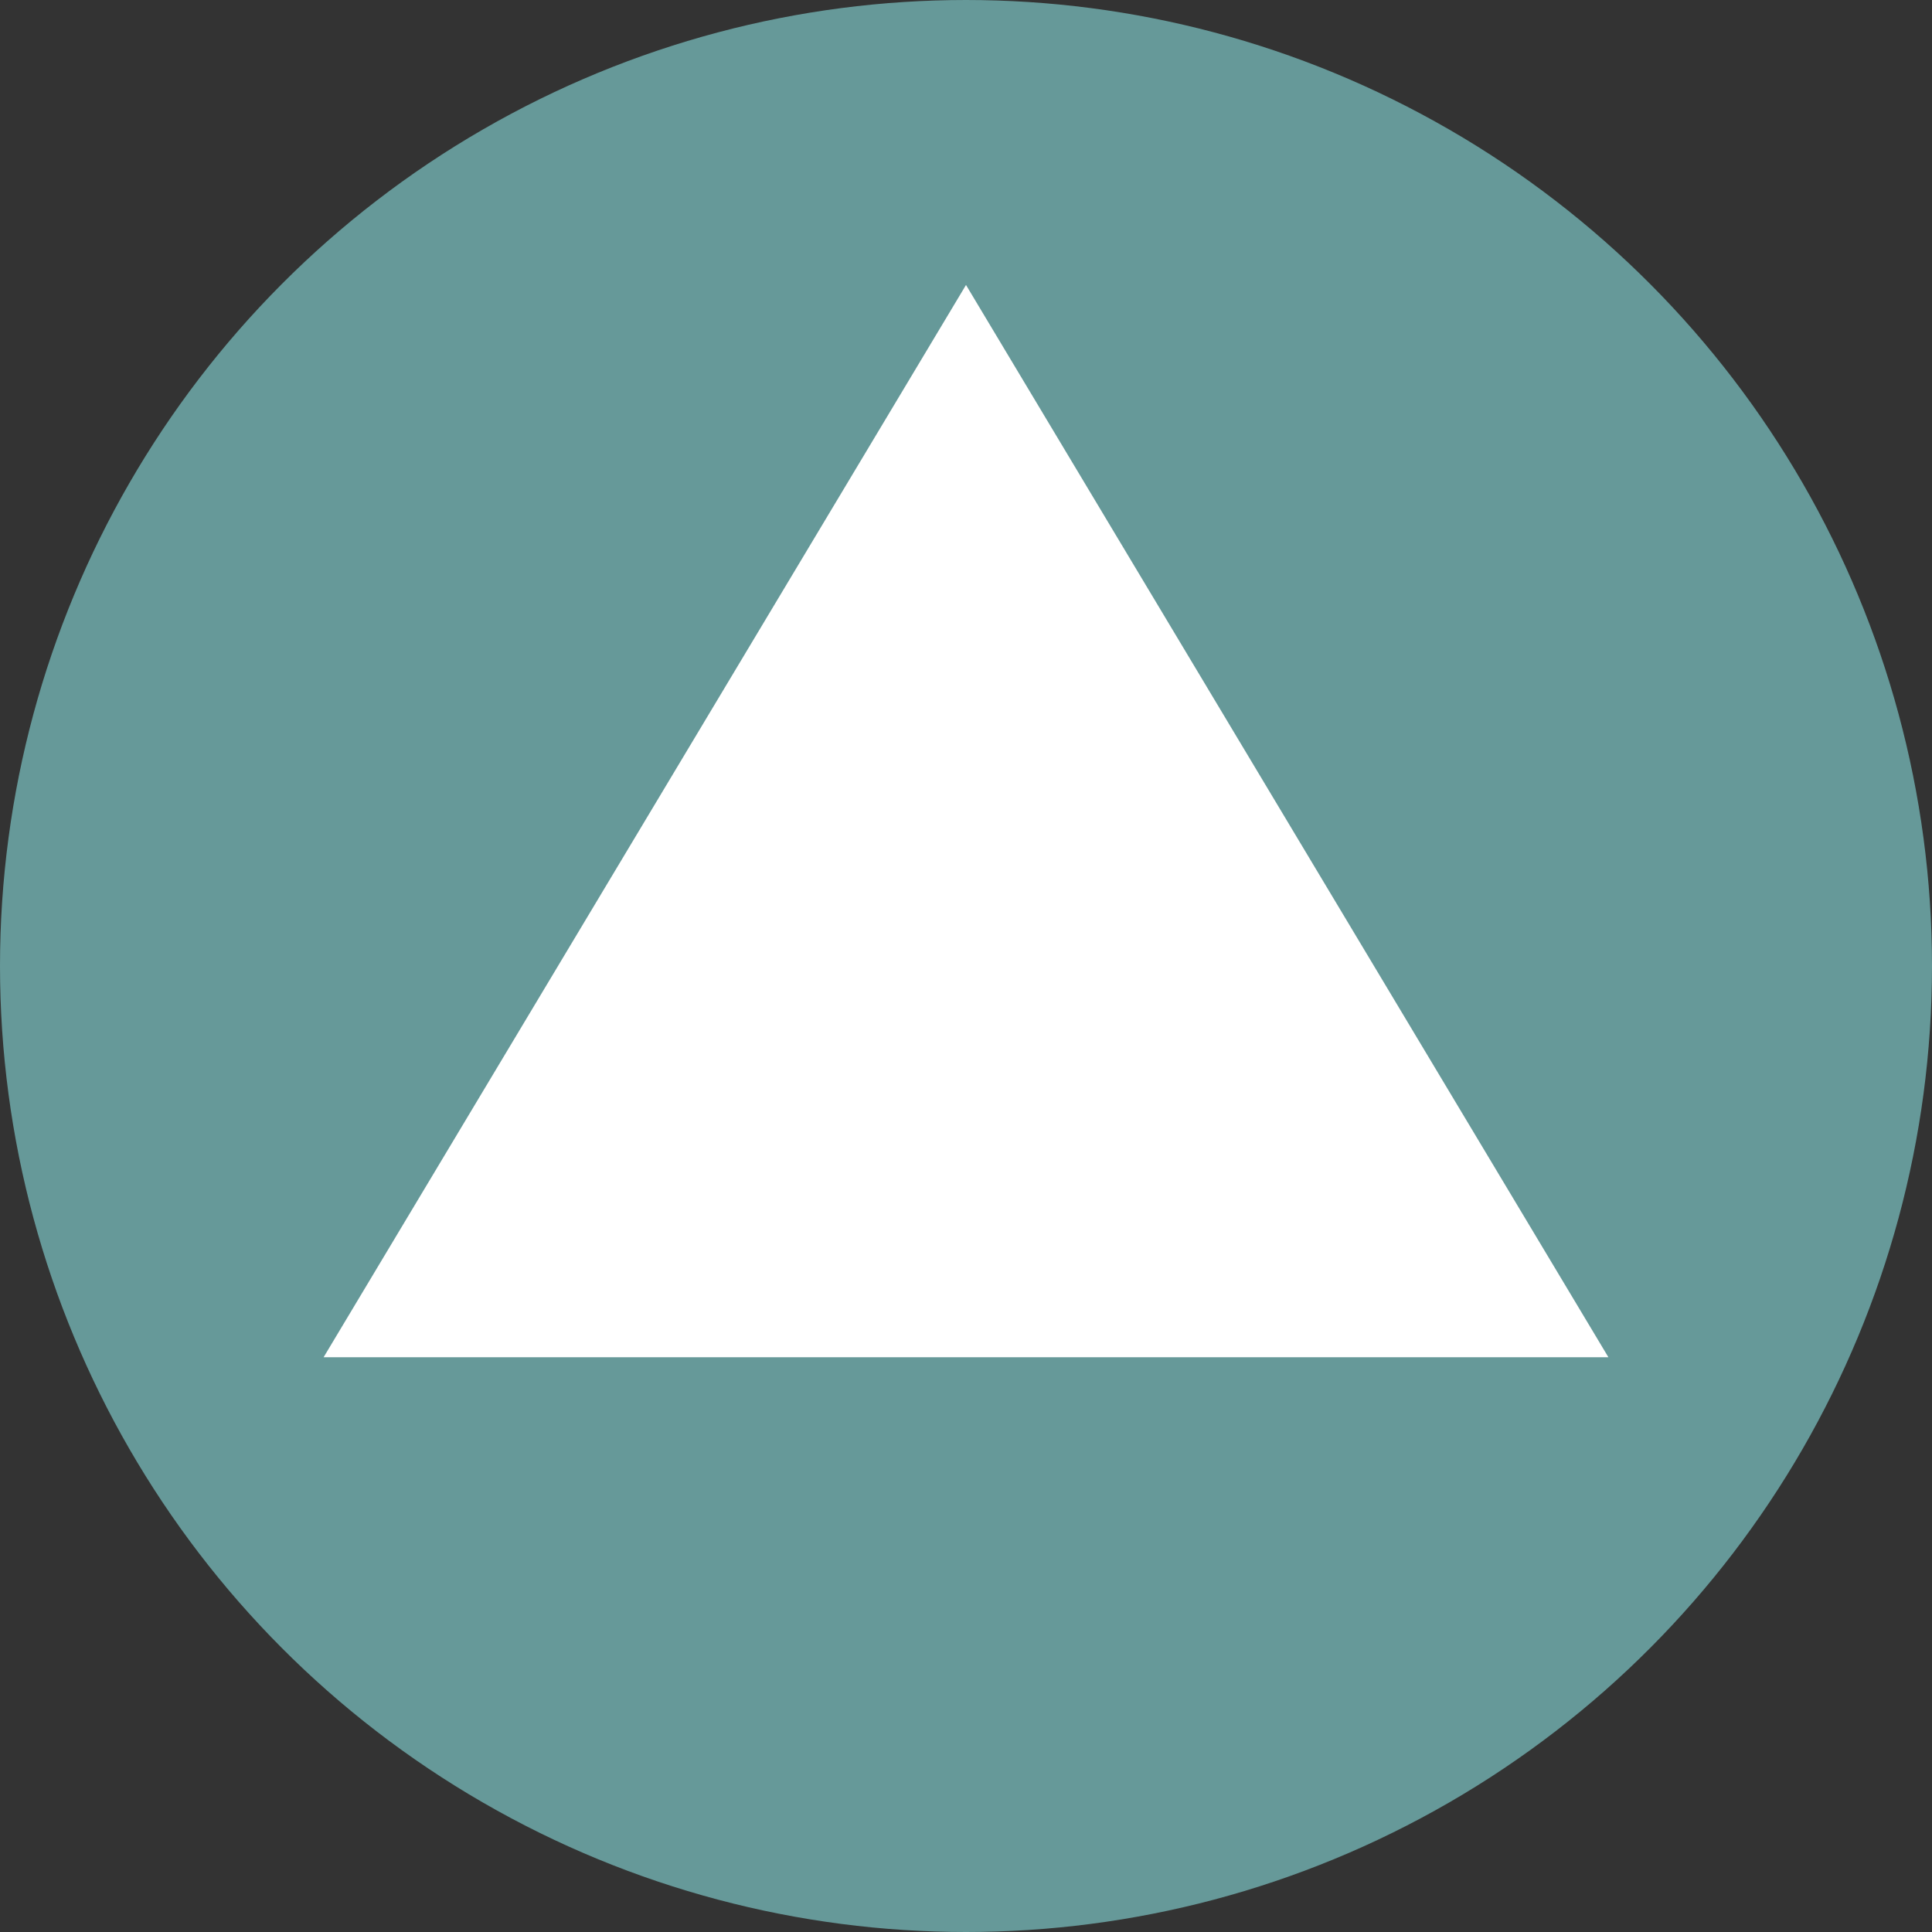
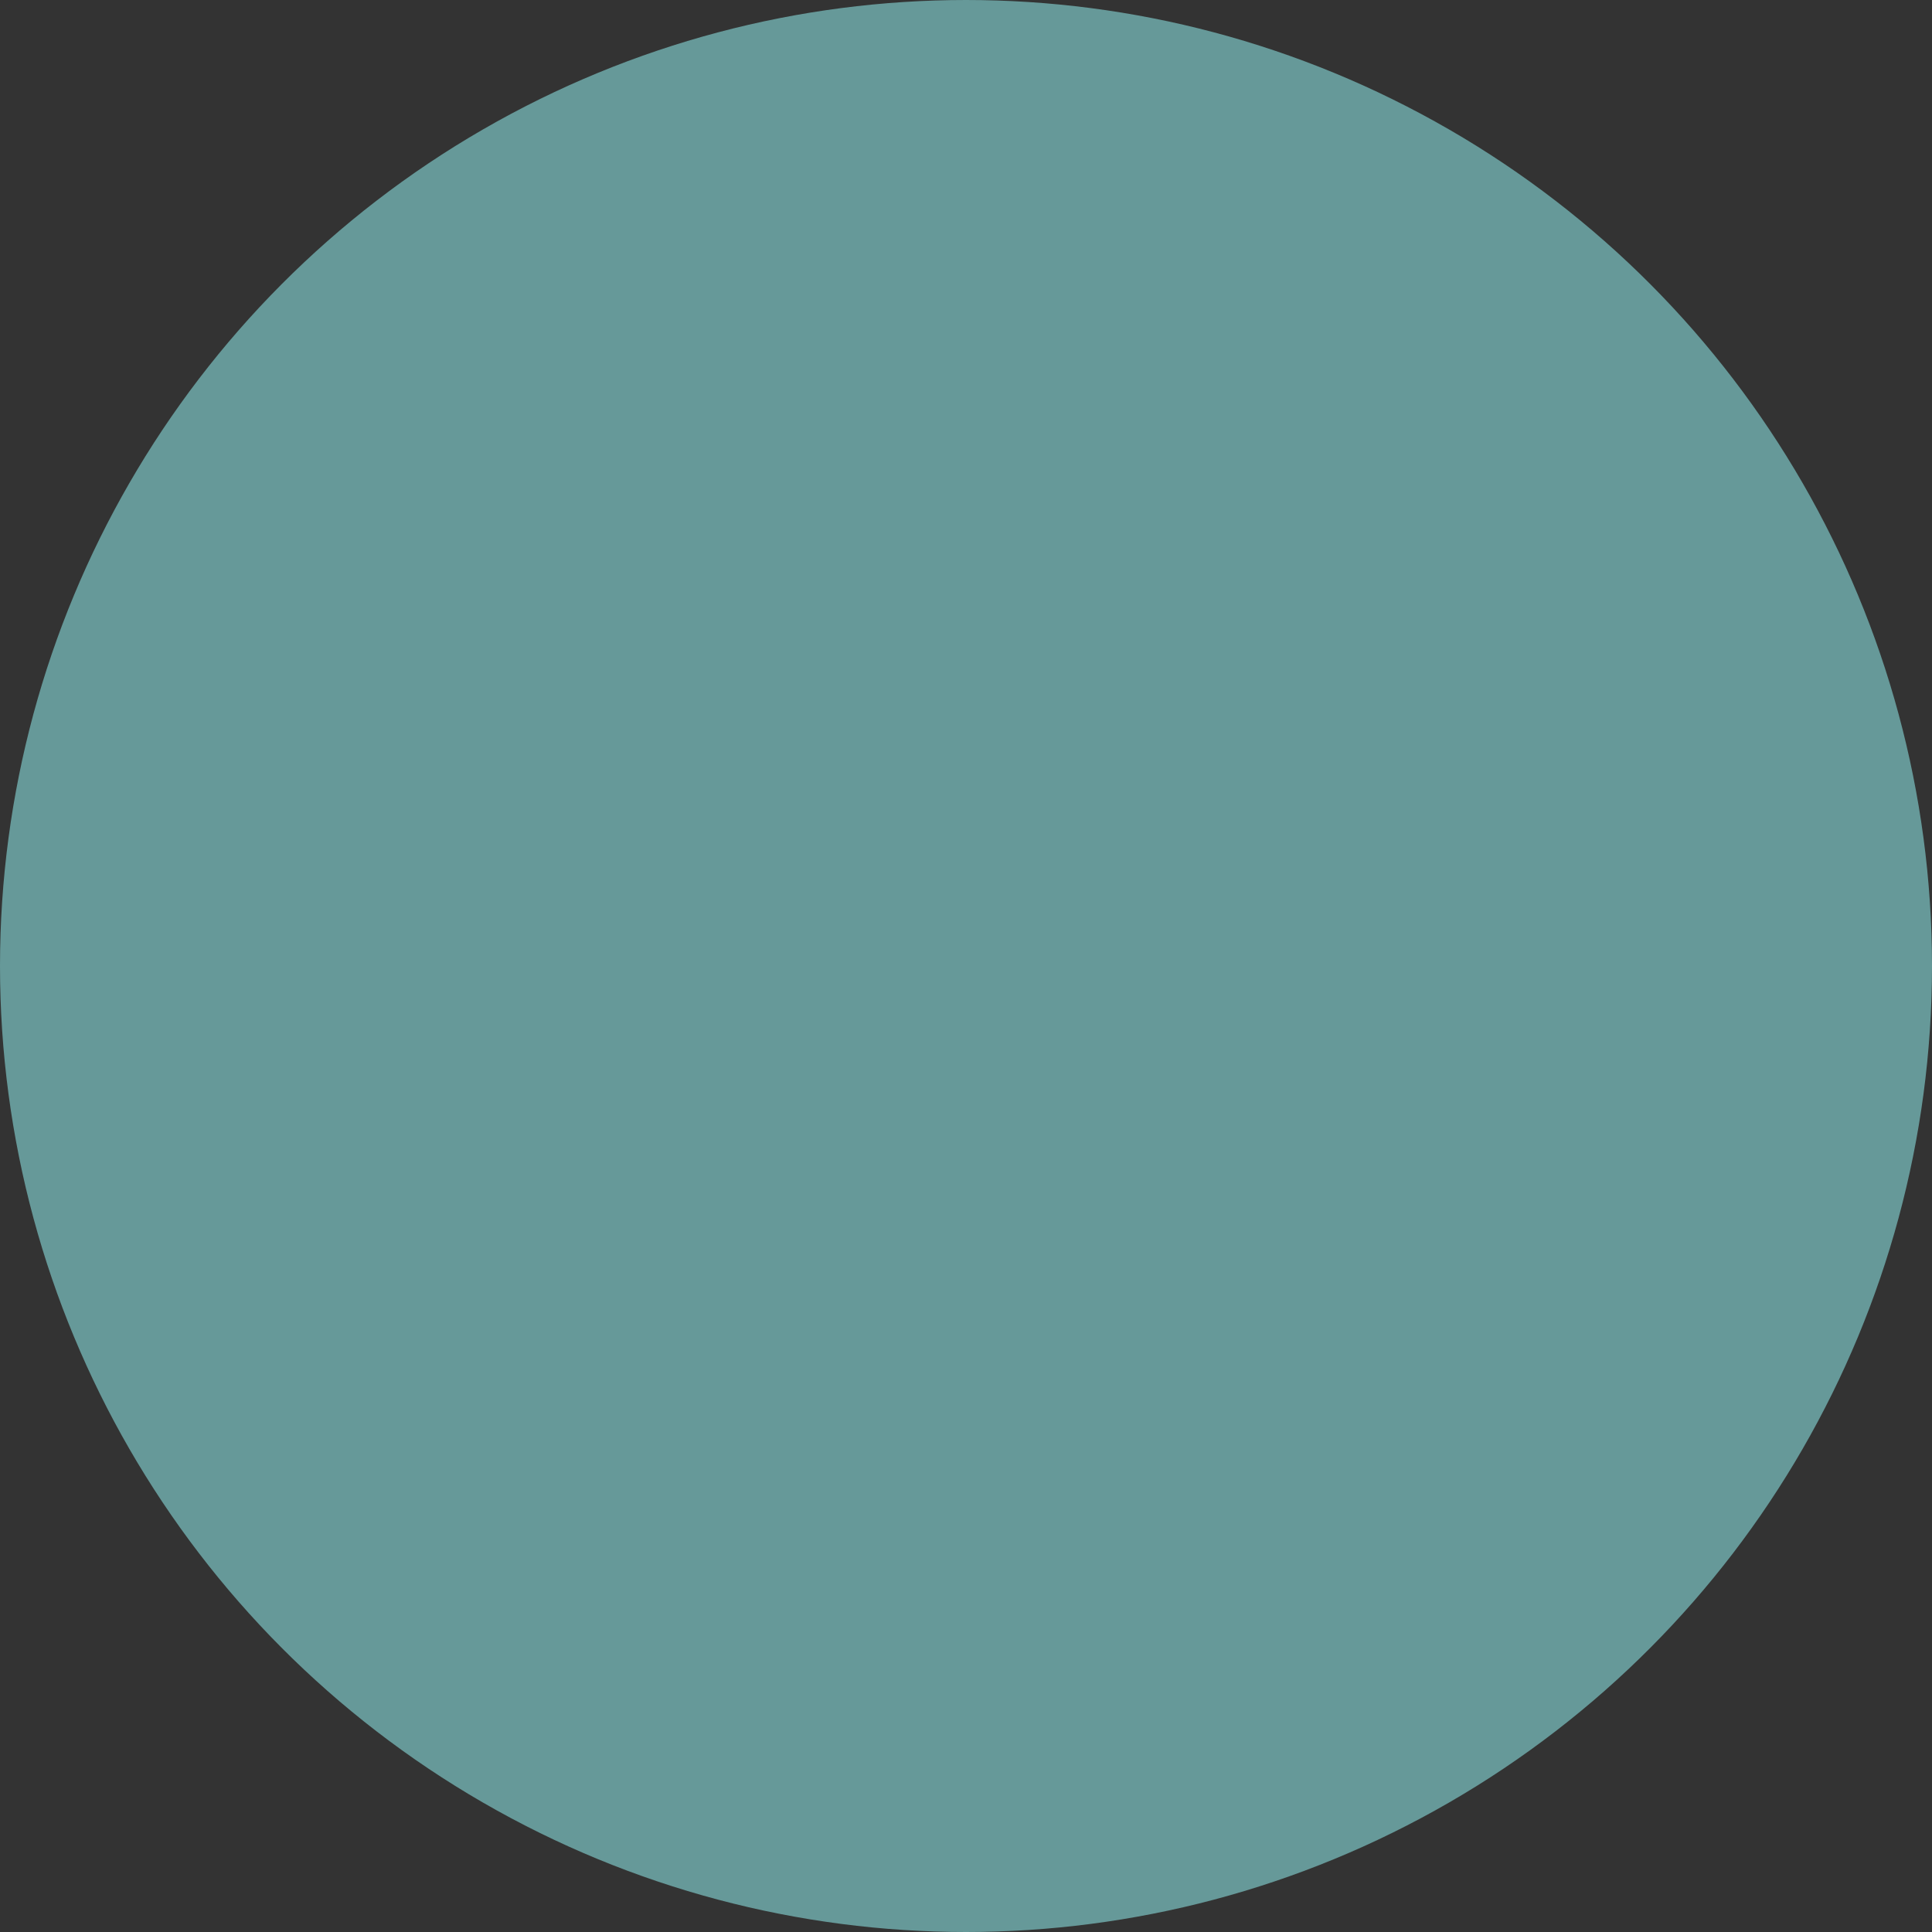
<svg xmlns="http://www.w3.org/2000/svg" version="1.1" id="_レイヤー_2" x="0px" y="0px" viewBox="0 0 40 40" style="enable-background:new 0 0 40 40;" xml:space="preserve">
  <rect x="0" y="0" width="40" height="40" fill="#333333" stroke="none" />
  <style type="text/css">
	.st0{fill:#669999;stroke:#669999;stroke-width:2;stroke-miterlimit:10;}
	.st1{fill:#FFFFFF;}
</style>
  <g id="_レイヤー_1-2">
    <g>
      <circle class="st0" cx="20" cy="20" r="19" />
-       <polygon class="st1" points="20,5.9 6.7,28.1 33.3,28.1   " />
    </g>
  </g>
</svg>